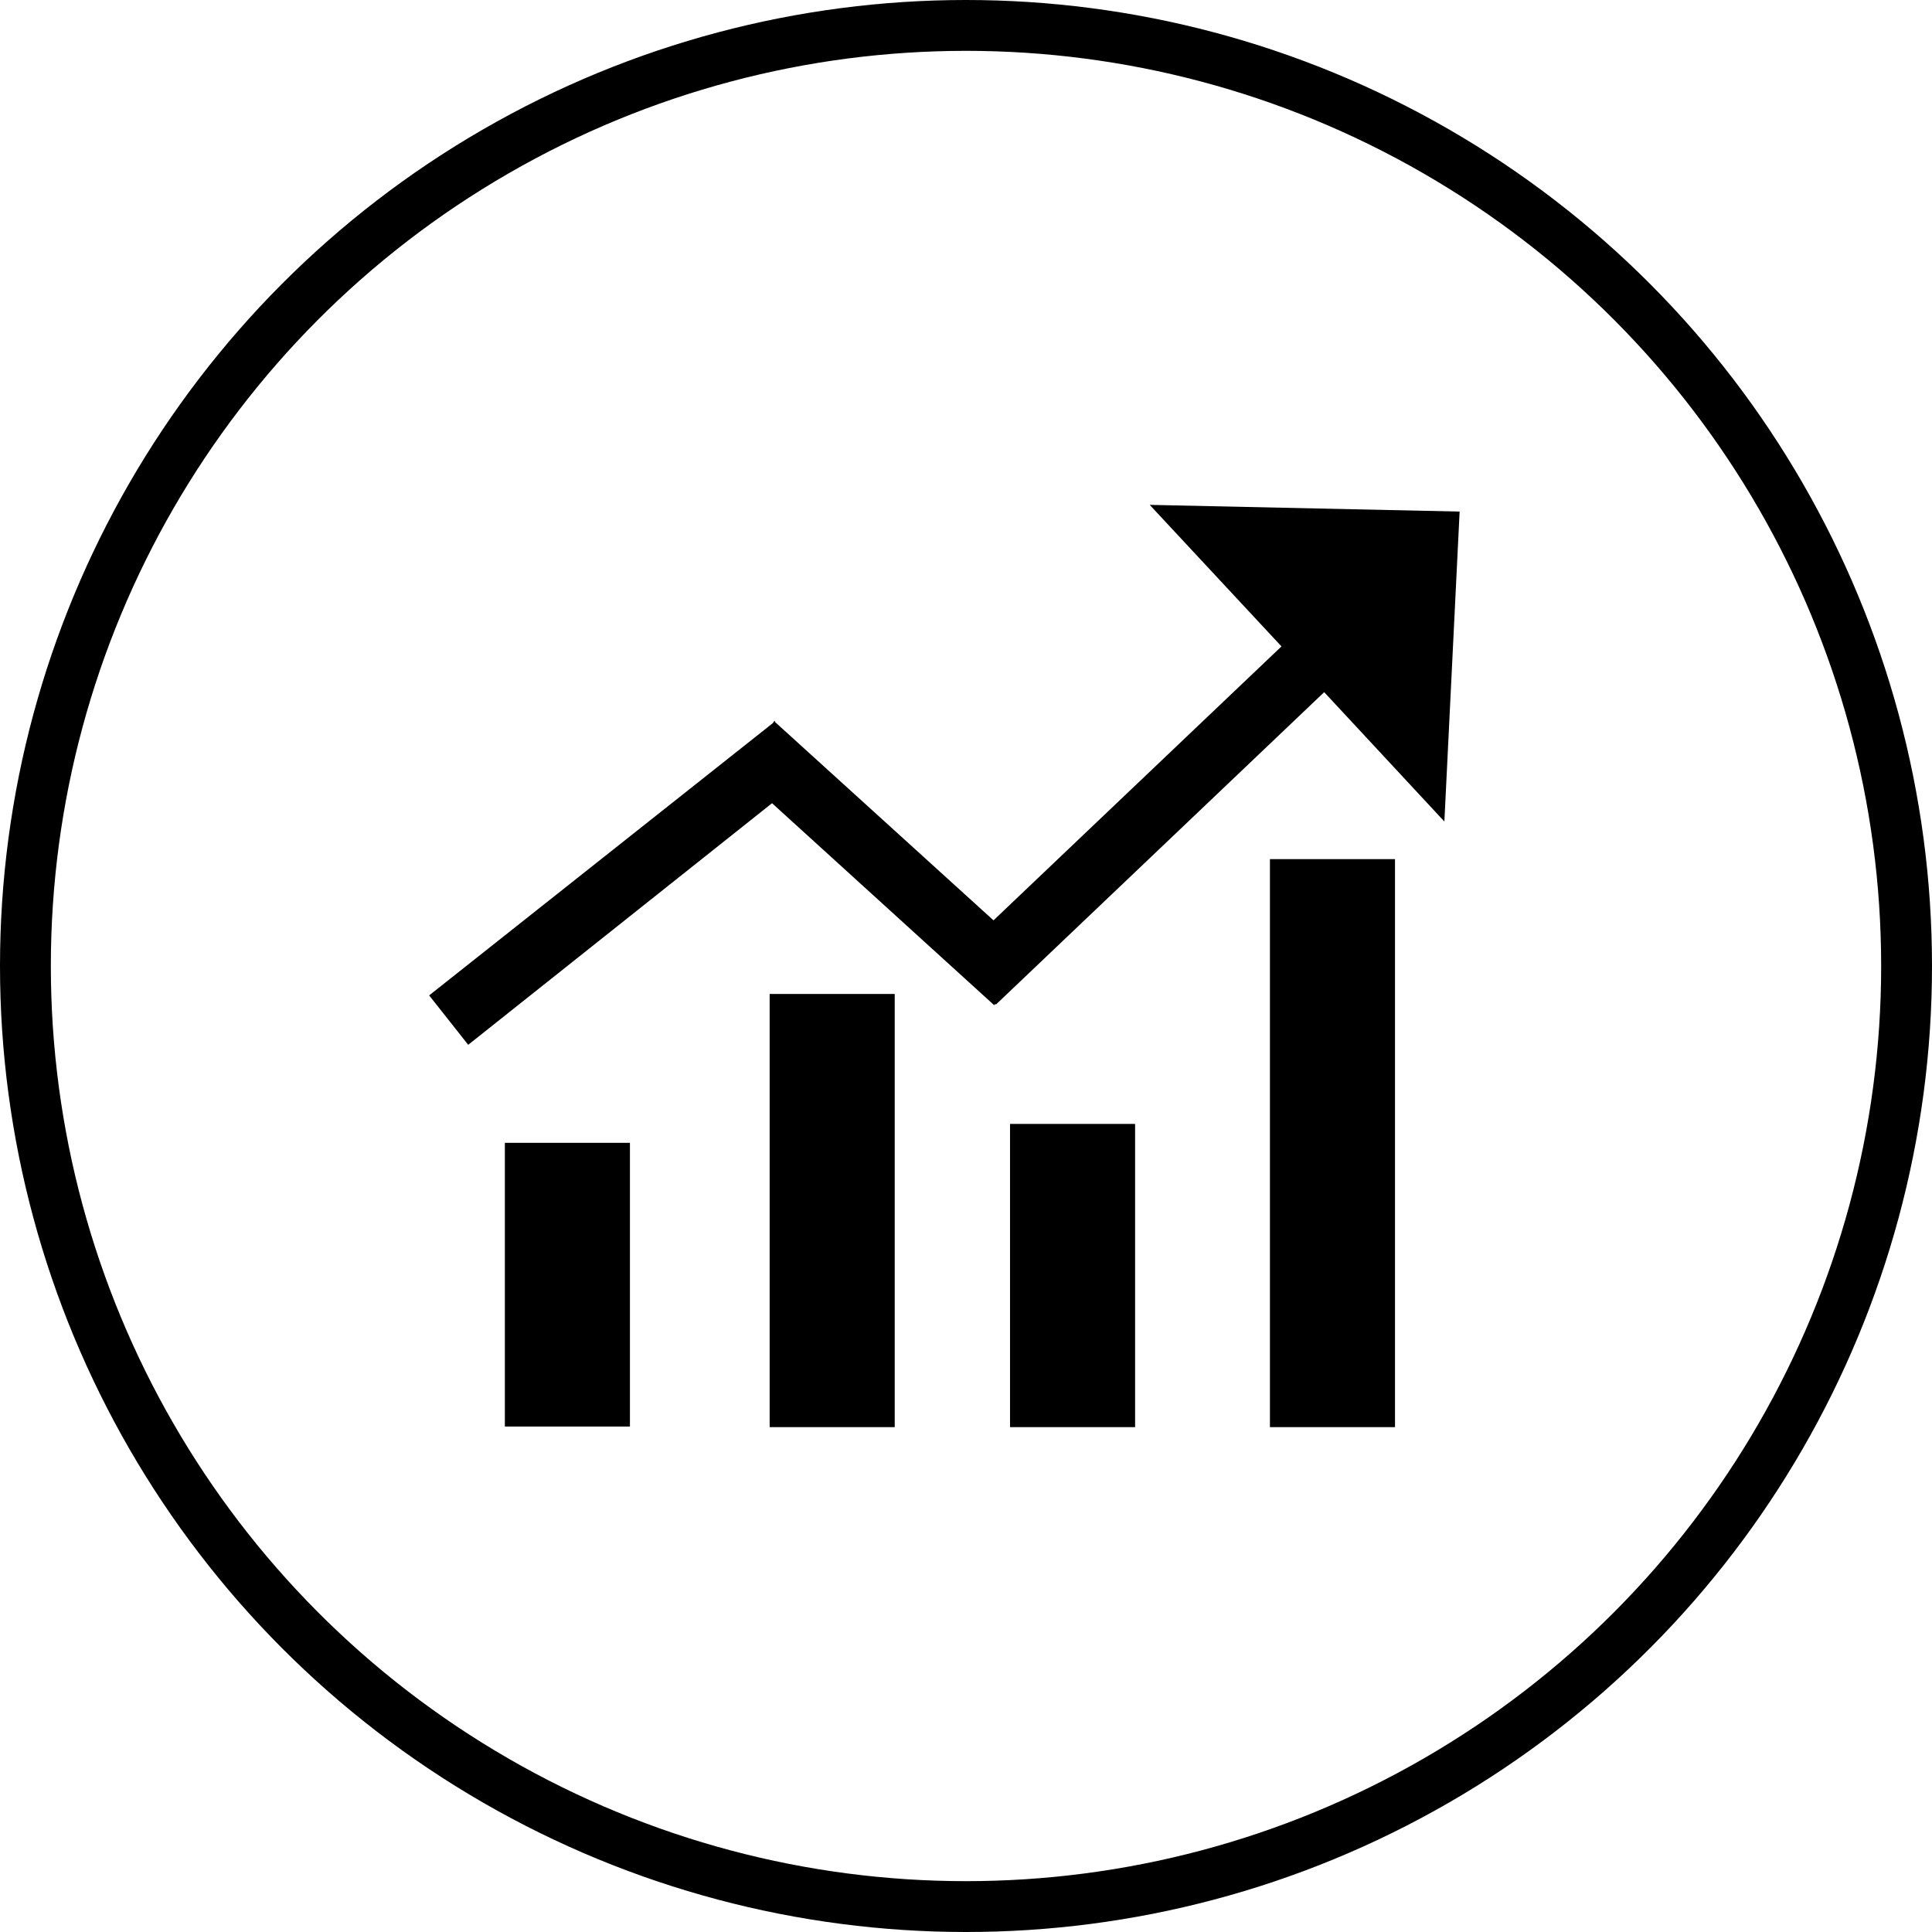
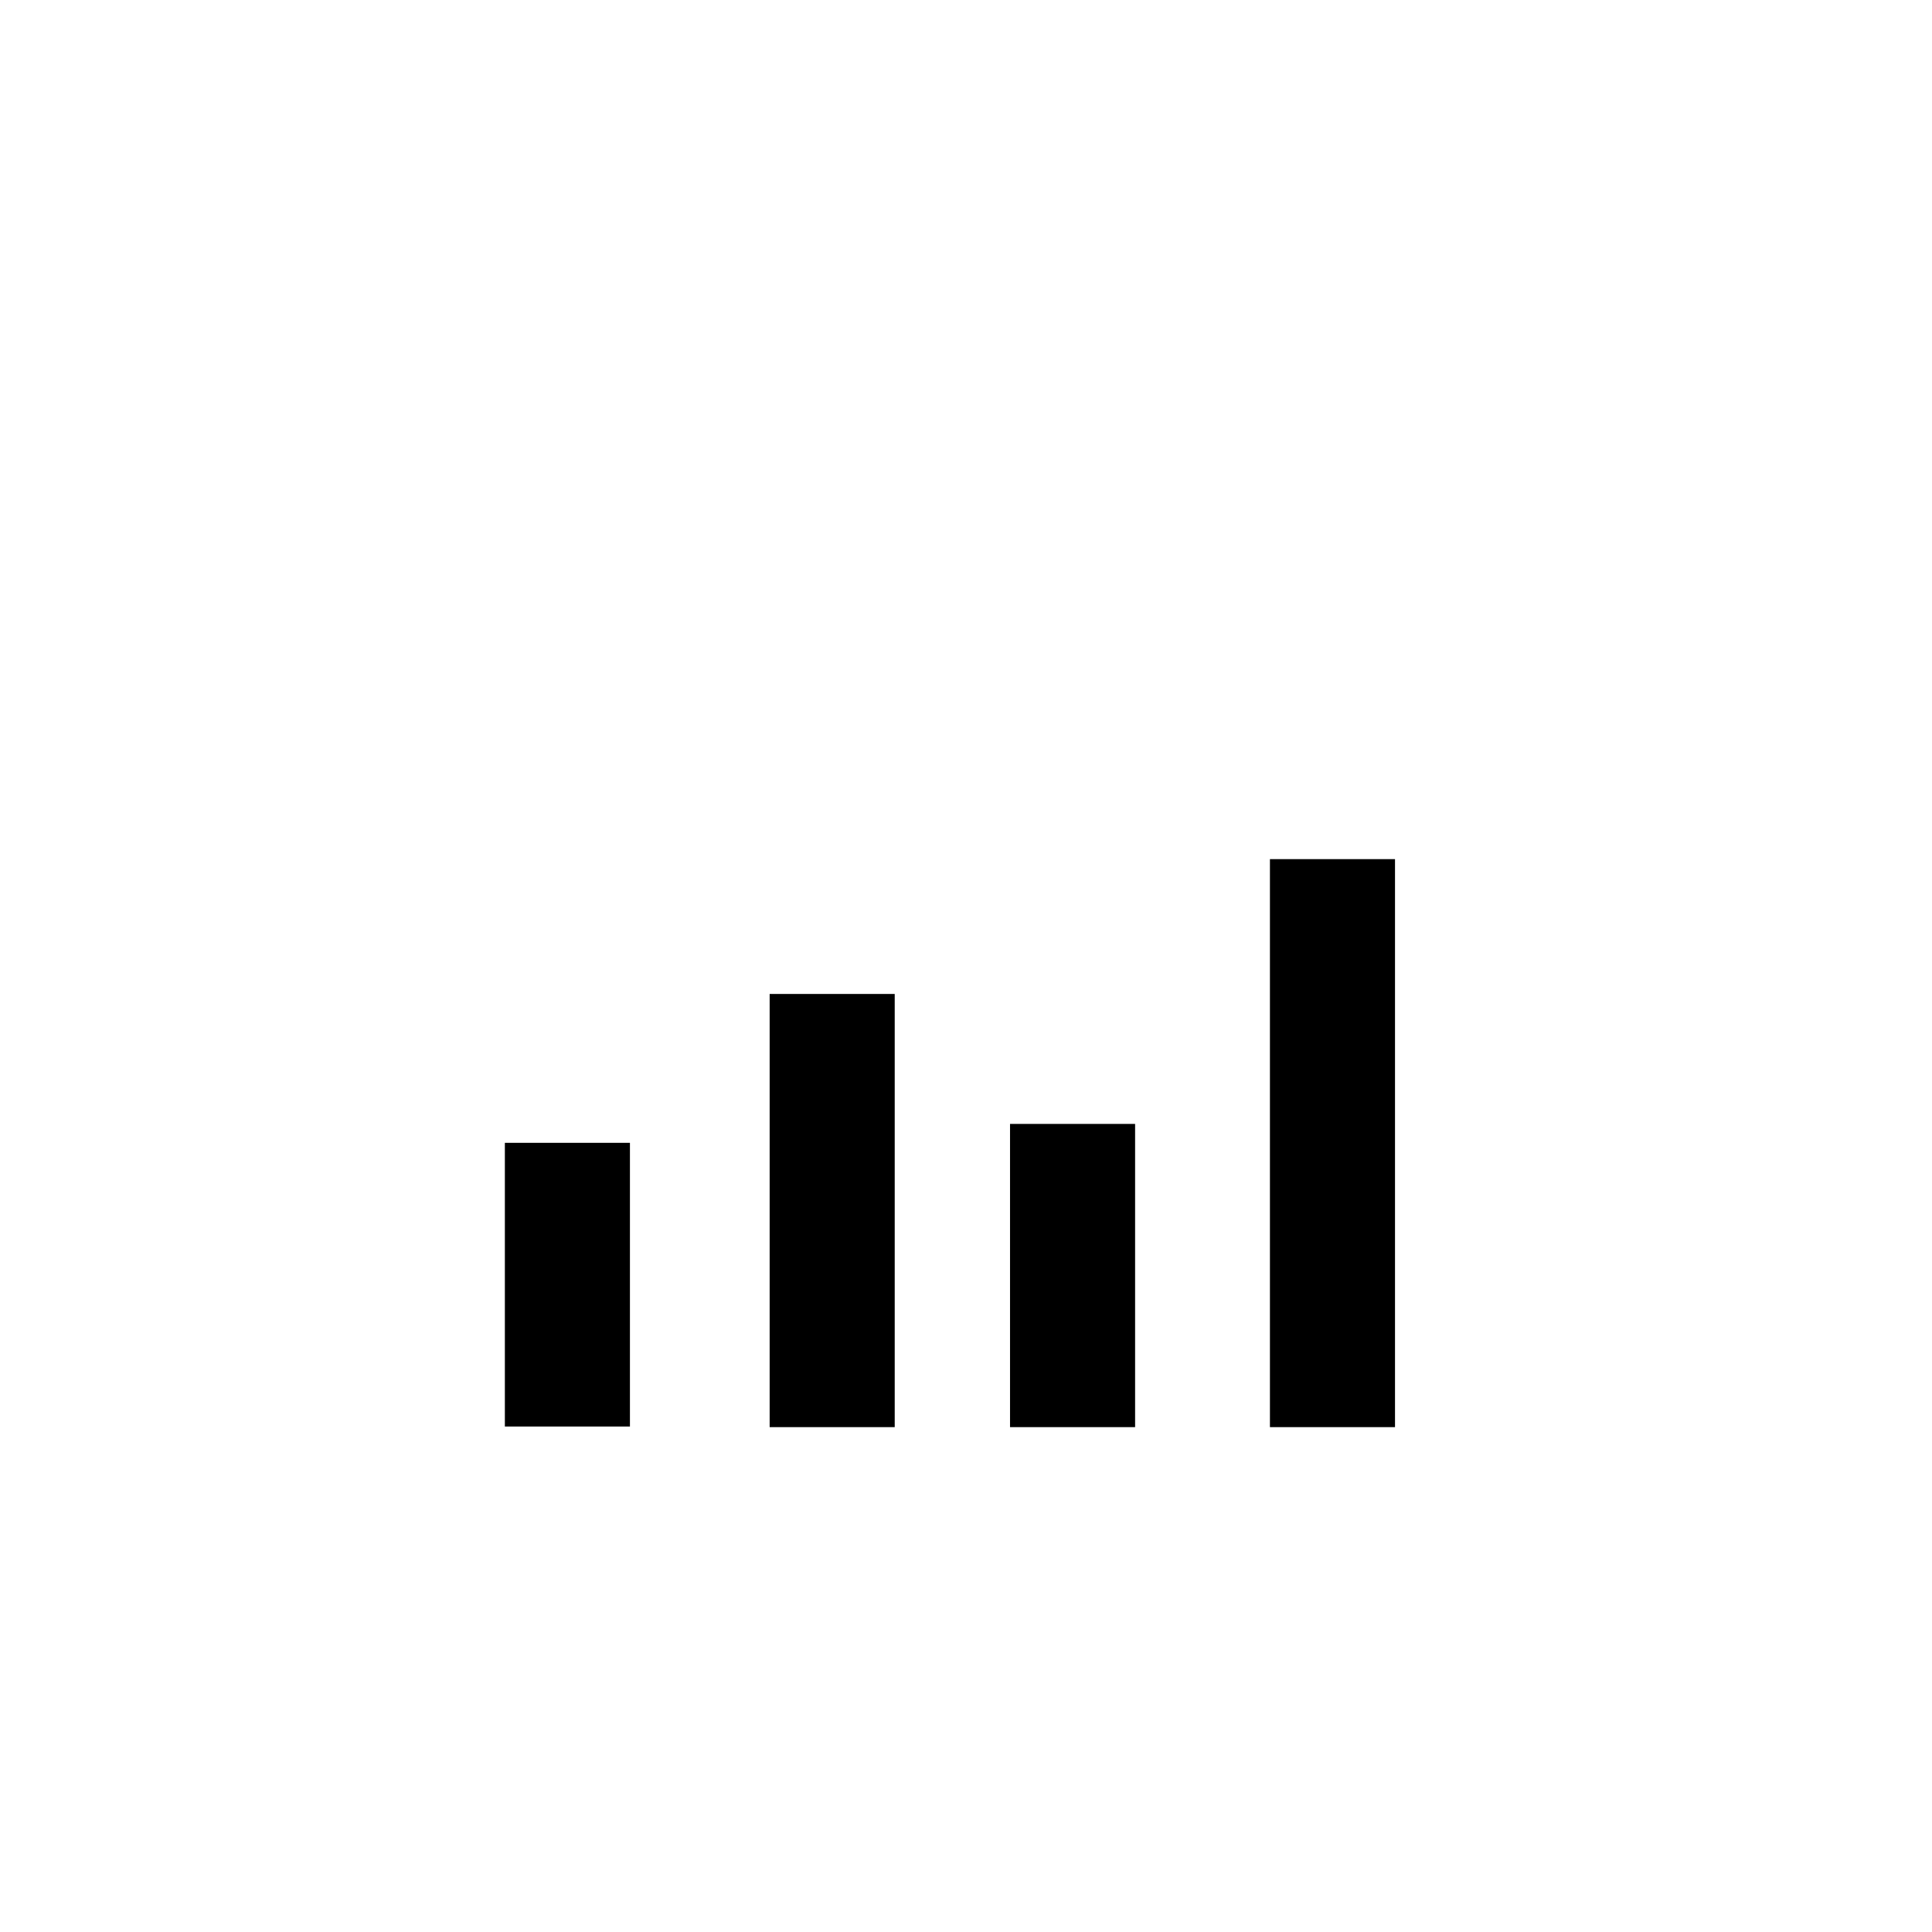
<svg xmlns="http://www.w3.org/2000/svg" fill="none" viewBox="0 0 38 38" height="38" width="38">
-   <circle stroke="black" r="18.5" cy="19" cx="19" />
  <path fill="black" d="M9.93 22.478H12.39V28.058H9.93V22.478ZM15.138 19.55H17.598V28.07H15.138V19.55ZM19.866 22.106H22.326V28.07H19.866V22.106ZM24.978 16.898H27.438V28.07H24.978V16.898Z" />
-   <path fill="black" d="M22.613 9.93L25.205 12.714L19.541 18.102L15.245 14.202V14.19L15.233 14.178L15.197 14.226L8.441 19.578L9.209 20.55L15.185 15.798L19.553 19.77L19.577 19.746L19.589 19.758L26.045 13.614L28.409 16.158L28.709 10.062L22.613 9.93Z" />
</svg>